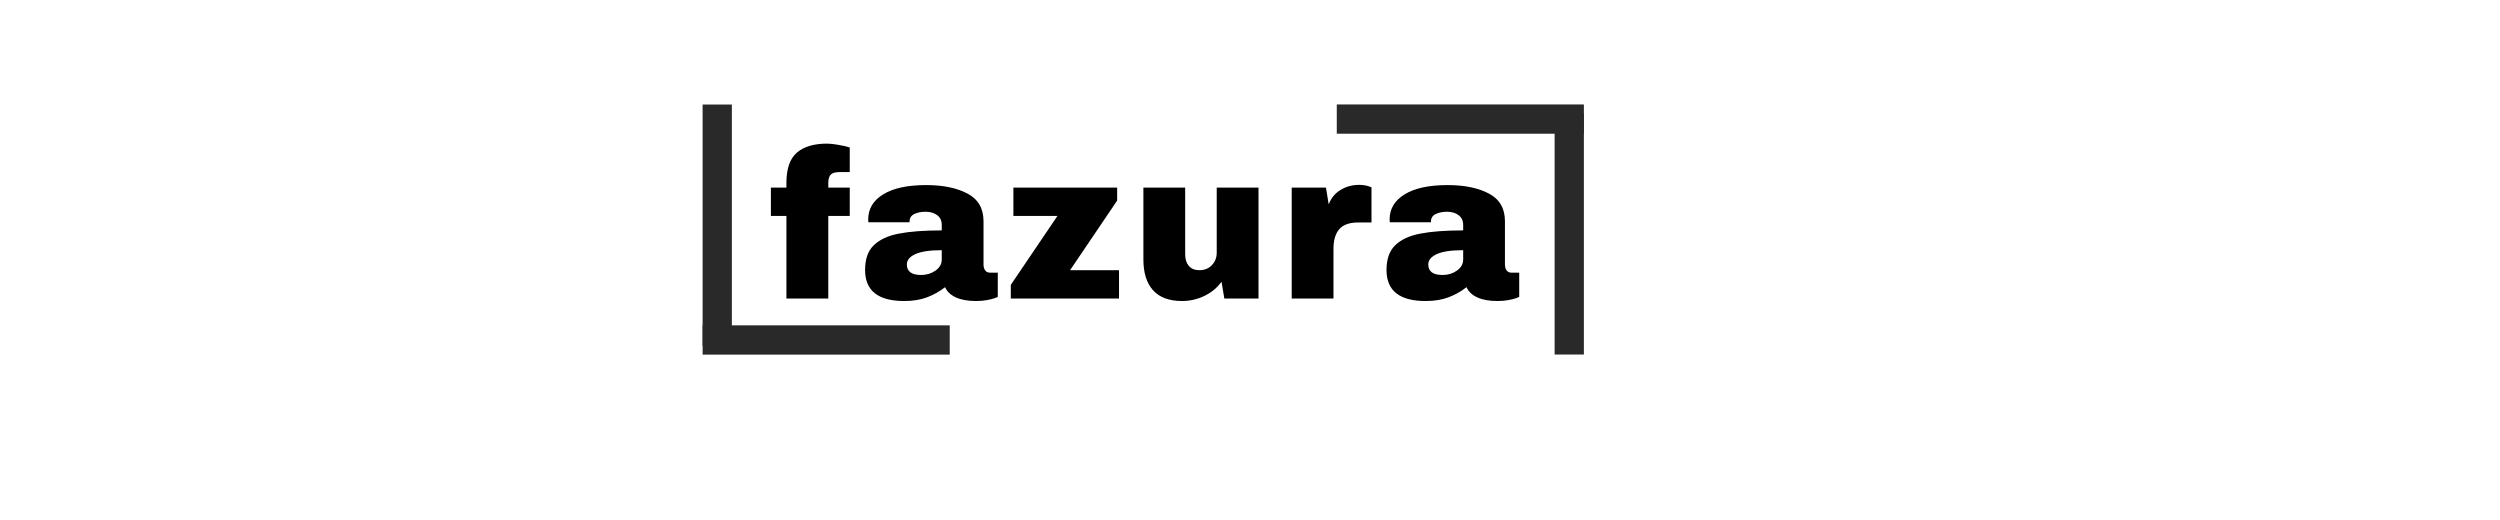
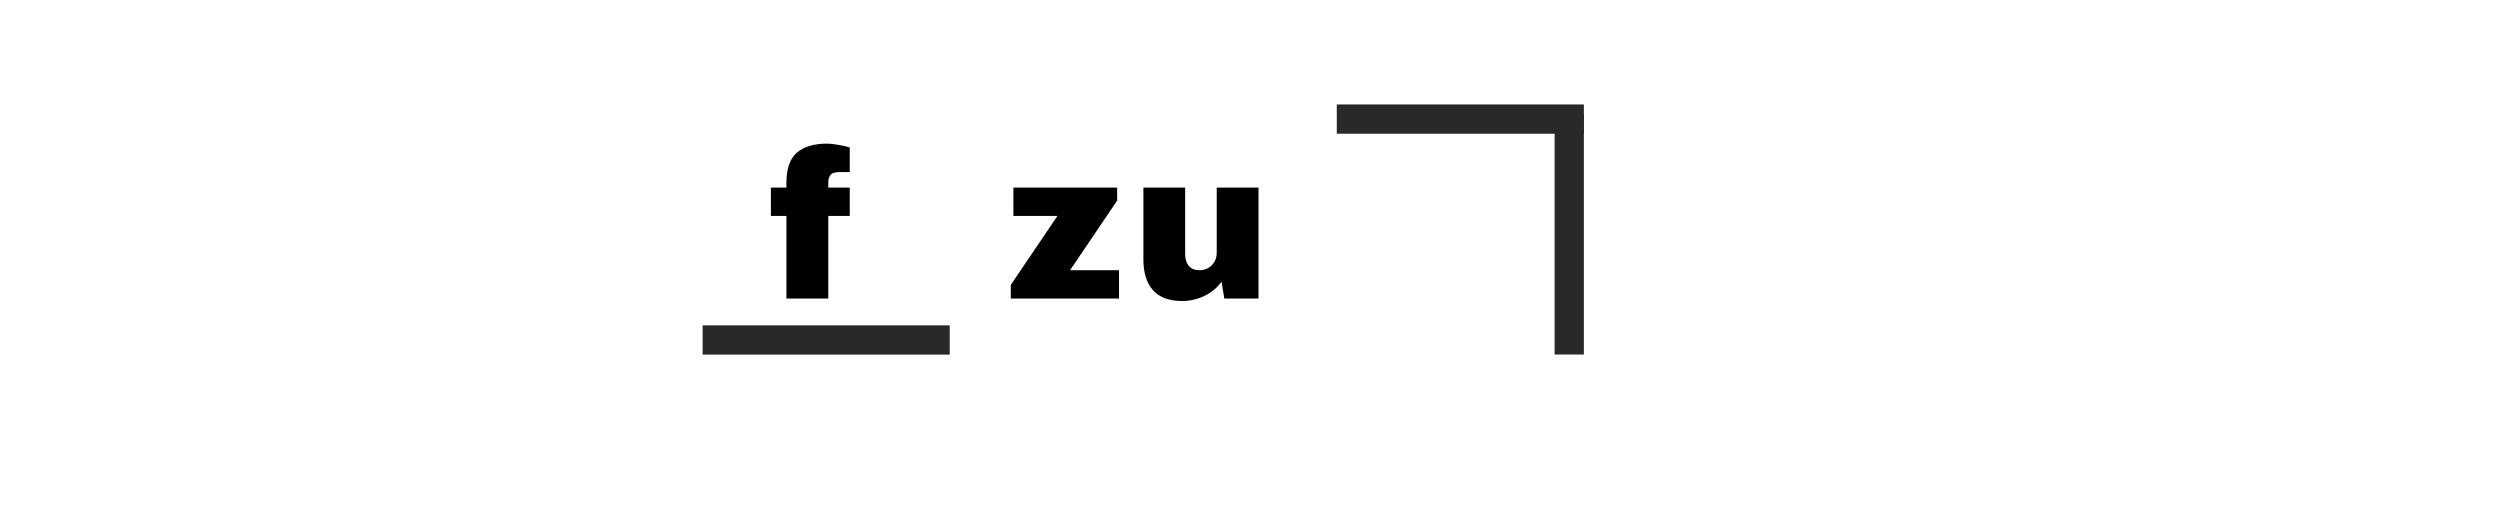
<svg xmlns="http://www.w3.org/2000/svg" version="1.0" preserveAspectRatio="xMidYMid meet" height="104" viewBox="0 0 375 78" zoomAndPan="magnify" width="500">
  <defs>
    <g />
    <clipPath id="d32cef4d35">
      <path clip-rule="nonzero" d="M 0.199 35 L 41.961 35 L 41.961 41 L 0.199 41 Z M 0.199 35" />
    </clipPath>
    <clipPath id="b7bc982712">
-       <path clip-rule="nonzero" d="M 2 0.441 L 7 0.441 L 7 41.48 L 2 41.48 Z M 2 0.441" />
+       <path clip-rule="nonzero" d="M 2 0.441 L 7 0.441 L 7 41.48 L 2 41.48 M 2 0.441" />
    </clipPath>
    <clipPath id="eec62e4af1">
      <rect height="42" y="0" width="42" x="0" />
    </clipPath>
    <clipPath id="84fa206df9">
      <path clip-rule="nonzero" d="M 35 0.398 L 40 0.398 L 40 41.441 L 35 41.441 Z M 35 0.398" />
    </clipPath>
    <clipPath id="54b783bdde">
      <rect height="42" y="0" width="42" x="0" />
    </clipPath>
  </defs>
  <g fill-opacity="1" fill="#000000">
    <g transform="translate(115.384, 44.778)">
      <g>
        <path d="M 8.672 -23.234 C 9.129 -23.234 9.703 -23.172 10.391 -23.047 C 11.086 -22.93 11.648 -22.801 12.078 -22.656 L 12.078 -18.969 L 10.625 -18.969 C 9.945 -18.969 9.484 -18.844 9.234 -18.594 C 8.984 -18.344 8.859 -17.91 8.859 -17.297 L 8.859 -16.641 L 12.078 -16.641 L 12.078 -12.391 L 8.859 -12.391 L 8.859 0 L 2.578 0 L 2.578 -12.391 L 0.25 -12.391 L 0.25 -16.641 L 2.578 -16.641 L 2.578 -17.328 C 2.578 -19.473 3.102 -20.992 4.156 -21.891 C 5.207 -22.785 6.711 -23.234 8.672 -23.234 Z M 8.672 -23.234" />
      </g>
    </g>
  </g>
  <g fill-opacity="1" fill="#000000">
    <g transform="translate(128.809, 44.778)">
      <g>
-         <path d="M 10.109 -17.016 C 12.66 -17.016 14.734 -16.586 16.328 -15.734 C 17.922 -14.891 18.719 -13.508 18.719 -11.594 L 18.719 -5.109 C 18.719 -4.742 18.801 -4.445 18.969 -4.219 C 19.133 -3.988 19.391 -3.875 19.734 -3.875 L 20.859 -3.875 L 20.859 -0.25 C 20.797 -0.207 20.633 -0.141 20.375 -0.047 C 20.113 0.047 19.738 0.141 19.25 0.234 C 18.77 0.328 18.211 0.375 17.578 0.375 C 16.359 0.375 15.352 0.191 14.562 -0.172 C 13.781 -0.535 13.242 -1.047 12.953 -1.703 C 12.148 -1.066 11.254 -0.562 10.266 -0.188 C 9.285 0.188 8.133 0.375 6.812 0.375 C 2.906 0.375 0.953 -1.176 0.953 -4.281 C 0.953 -5.906 1.383 -7.141 2.25 -7.984 C 3.125 -8.836 4.379 -9.422 6.016 -9.734 C 7.66 -10.055 9.805 -10.219 12.453 -10.219 L 12.453 -11.031 C 12.453 -11.676 12.223 -12.164 11.766 -12.5 C 11.316 -12.844 10.734 -13.016 10.016 -13.016 C 9.367 -13.016 8.805 -12.898 8.328 -12.672 C 7.859 -12.441 7.625 -12.07 7.625 -11.562 L 7.625 -11.438 L 1.453 -11.438 C 1.43 -11.539 1.422 -11.688 1.422 -11.875 C 1.422 -13.457 2.172 -14.707 3.672 -15.625 C 5.172 -16.551 7.316 -17.016 10.109 -17.016 Z M 12.453 -7.25 C 10.66 -7.25 9.336 -7.051 8.484 -6.656 C 7.641 -6.27 7.219 -5.754 7.219 -5.109 C 7.219 -4.055 7.93 -3.531 9.359 -3.531 C 10.18 -3.531 10.898 -3.75 11.516 -4.188 C 12.141 -4.633 12.453 -5.18 12.453 -5.828 Z M 12.453 -7.25" />
-       </g>
+         </g>
    </g>
  </g>
  <g fill-opacity="1" fill="#000000">
    <g transform="translate(150.994, 44.778)">
      <g>
        <path d="M 9.516 -4.25 L 16.859 -4.25 L 16.859 0 L 0.625 0 L 0.625 -2.047 L 7.625 -12.391 L 1.016 -12.391 L 1.016 -16.641 L 16.578 -16.641 L 16.578 -14.688 Z M 9.516 -4.25" />
      </g>
    </g>
  </g>
  <g fill-opacity="1" fill="#000000">
    <g transform="translate(169.681, 44.778)">
      <g>
        <path d="M 13.969 0 L 13.547 -2.516 C 12.898 -1.617 12.047 -0.91 10.984 -0.391 C 9.922 0.117 8.801 0.375 7.625 0.375 C 5.695 0.375 4.25 -0.16 3.281 -1.234 C 2.312 -2.305 1.828 -3.848 1.828 -5.859 L 1.828 -16.641 L 8.094 -16.641 L 8.094 -6.625 C 8.094 -5.906 8.273 -5.328 8.641 -4.891 C 9.016 -4.461 9.539 -4.25 10.219 -4.25 C 10.988 -4.25 11.613 -4.5 12.094 -5 C 12.582 -5.508 12.828 -6.133 12.828 -6.875 L 12.828 -16.641 L 19.094 -16.641 L 19.094 0 Z M 13.969 0" />
      </g>
    </g>
  </g>
  <g fill-opacity="1" fill="#000000">
    <g transform="translate(191.865, 44.778)">
      <g>
-         <path d="M 12 -17.047 C 12.488 -17.047 12.922 -16.988 13.297 -16.875 C 13.672 -16.758 13.859 -16.691 13.859 -16.672 L 13.859 -11.406 L 11.844 -11.406 C 10.539 -11.406 9.598 -11.066 9.016 -10.391 C 8.441 -9.723 8.156 -8.727 8.156 -7.406 L 8.156 0 L 1.891 0 L 1.891 -16.641 L 7.031 -16.641 L 7.438 -14.125 C 7.812 -15.082 8.41 -15.805 9.234 -16.297 C 10.055 -16.797 10.977 -17.047 12 -17.047 Z M 12 -17.047" />
-       </g>
+         </g>
    </g>
  </g>
  <g fill-opacity="1" fill="#000000">
    <g transform="translate(207.023, 44.778)">
      <g>
-         <path d="M 10.109 -17.016 C 12.66 -17.016 14.734 -16.586 16.328 -15.734 C 17.922 -14.891 18.719 -13.508 18.719 -11.594 L 18.719 -5.109 C 18.719 -4.742 18.801 -4.445 18.969 -4.219 C 19.133 -3.988 19.391 -3.875 19.734 -3.875 L 20.859 -3.875 L 20.859 -0.25 C 20.797 -0.207 20.633 -0.141 20.375 -0.047 C 20.113 0.047 19.738 0.141 19.25 0.234 C 18.77 0.328 18.211 0.375 17.578 0.375 C 16.359 0.375 15.352 0.191 14.562 -0.172 C 13.781 -0.535 13.242 -1.047 12.953 -1.703 C 12.148 -1.066 11.254 -0.562 10.266 -0.188 C 9.285 0.188 8.133 0.375 6.812 0.375 C 2.906 0.375 0.953 -1.176 0.953 -4.281 C 0.953 -5.906 1.383 -7.141 2.25 -7.984 C 3.125 -8.836 4.379 -9.422 6.016 -9.734 C 7.66 -10.055 9.805 -10.219 12.453 -10.219 L 12.453 -11.031 C 12.453 -11.676 12.223 -12.164 11.766 -12.5 C 11.316 -12.844 10.734 -13.016 10.016 -13.016 C 9.367 -13.016 8.805 -12.898 8.328 -12.672 C 7.859 -12.441 7.625 -12.07 7.625 -11.562 L 7.625 -11.438 L 1.453 -11.438 C 1.43 -11.539 1.422 -11.688 1.422 -11.875 C 1.422 -13.457 2.172 -14.707 3.672 -15.625 C 5.172 -16.551 7.316 -17.016 10.109 -17.016 Z M 12.453 -7.25 C 10.66 -7.25 9.336 -7.051 8.484 -6.656 C 7.641 -6.27 7.219 -5.754 7.219 -5.109 C 7.219 -4.055 7.93 -3.531 9.359 -3.531 C 10.18 -3.531 10.898 -3.75 11.516 -4.188 C 12.141 -4.633 12.453 -5.18 12.453 -5.828 Z M 12.453 -7.25" />
-       </g>
+         </g>
    </g>
  </g>
  <g transform="matrix(1, 0, 0, 1, 103, 13)">
    <g clip-path="url(#eec62e4af1)">
      <g clip-path="url(#d32cef4d35)">
        <path stroke-miterlimit="4" stroke-opacity="1" stroke-width="10" stroke="#292929" d="M -0.001 4.998 L 84.43 4.998" stroke-linejoin="miter" fill="none" transform="matrix(0.439, 0, 0, 0.439, 2.395, 35.803)" stroke-linecap="butt" />
      </g>
      <g clip-path="url(#b7bc982712)">
-         <path stroke-miterlimit="4" stroke-opacity="1" stroke-width="10" stroke="#292929" d="M 0.002 5.003 L 82.467 5.003" stroke-linejoin="miter" fill="none" transform="matrix(0, 0.439, -0.439, 0, 6.782, 2.683)" stroke-linecap="butt" />
-       </g>
+         </g>
    </g>
  </g>
  <g transform="matrix(1, 0, 0, 1, 198, 14)">
    <g clip-path="url(#54b783bdde)">
      <path stroke-miterlimit="4" stroke-opacity="1" stroke-width="10" stroke="#292929" d="M -0.002 5 L 84.429 5" stroke-linejoin="miter" fill="none" transform="matrix(-0.439, 0, 0, -0.439, 39.581, 6.058)" stroke-linecap="butt" />
      <g clip-path="url(#84fa206df9)">
        <path stroke-miterlimit="4" stroke-opacity="1" stroke-width="10" stroke="#292929" d="M -0.004 4.996 L 82.461 4.996" stroke-linejoin="miter" fill="none" transform="matrix(0, -0.439, 0.439, 0, 35.194, 39.178)" stroke-linecap="butt" />
      </g>
    </g>
  </g>
</svg>